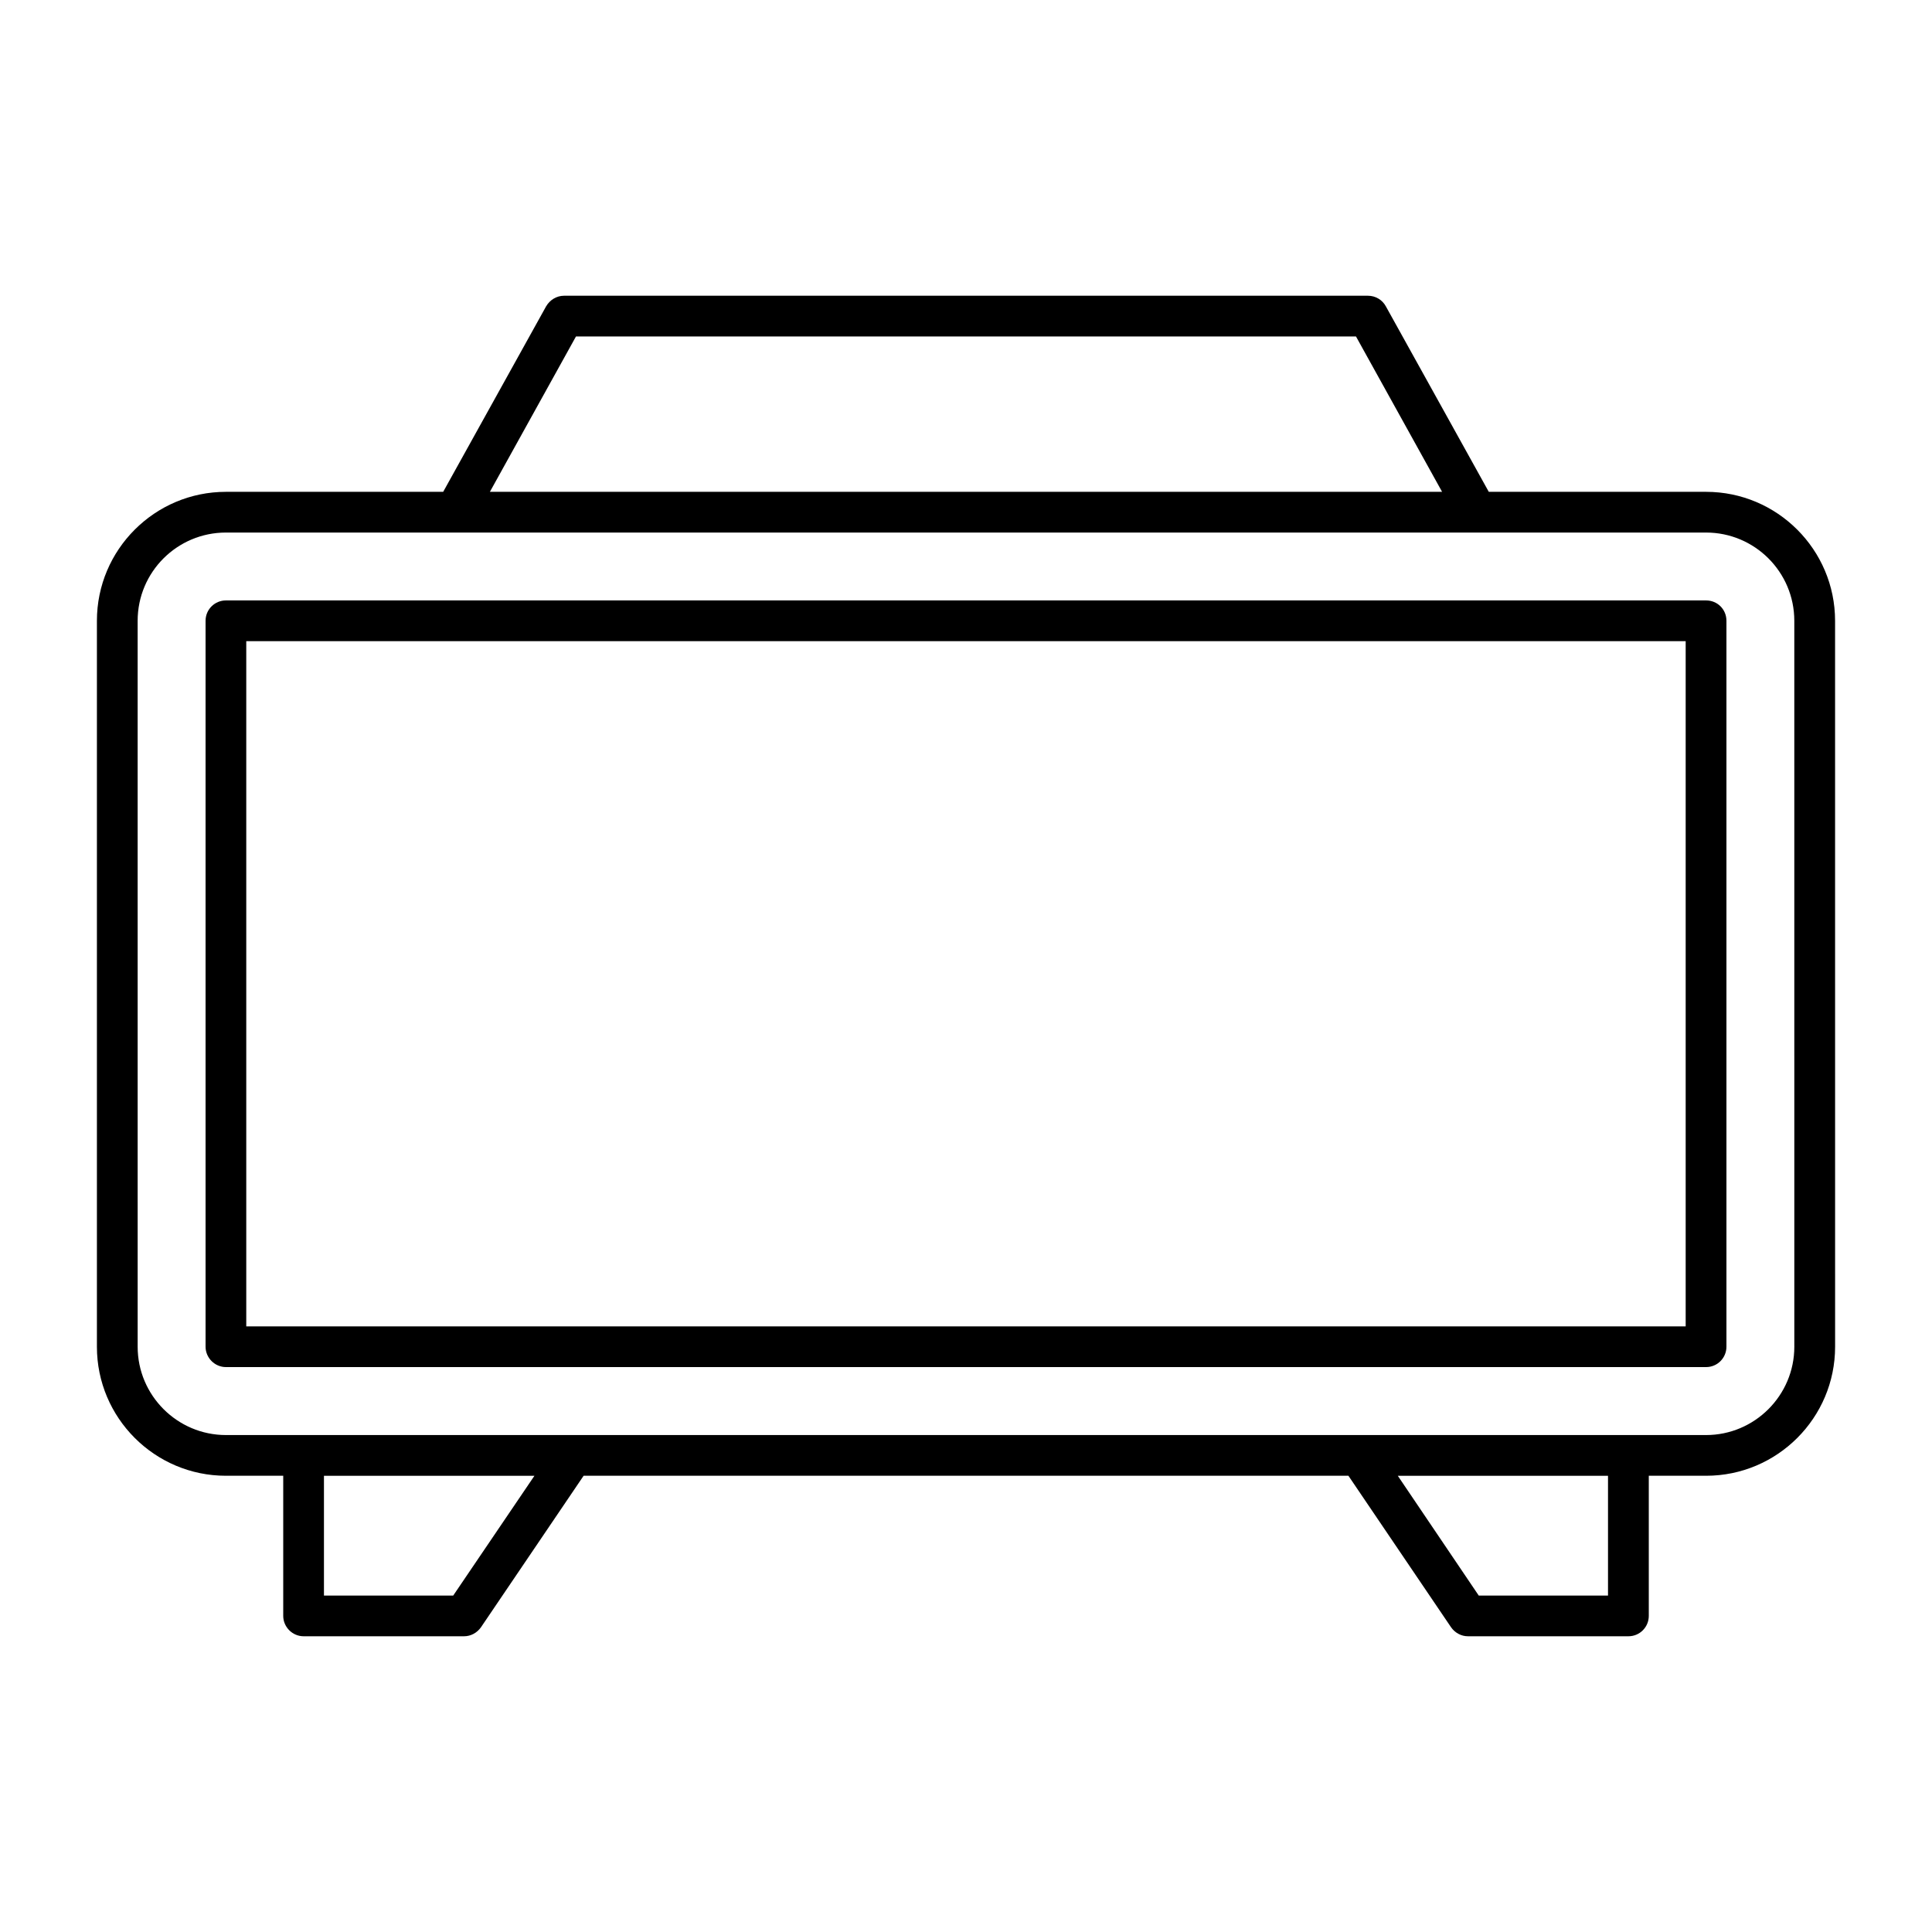
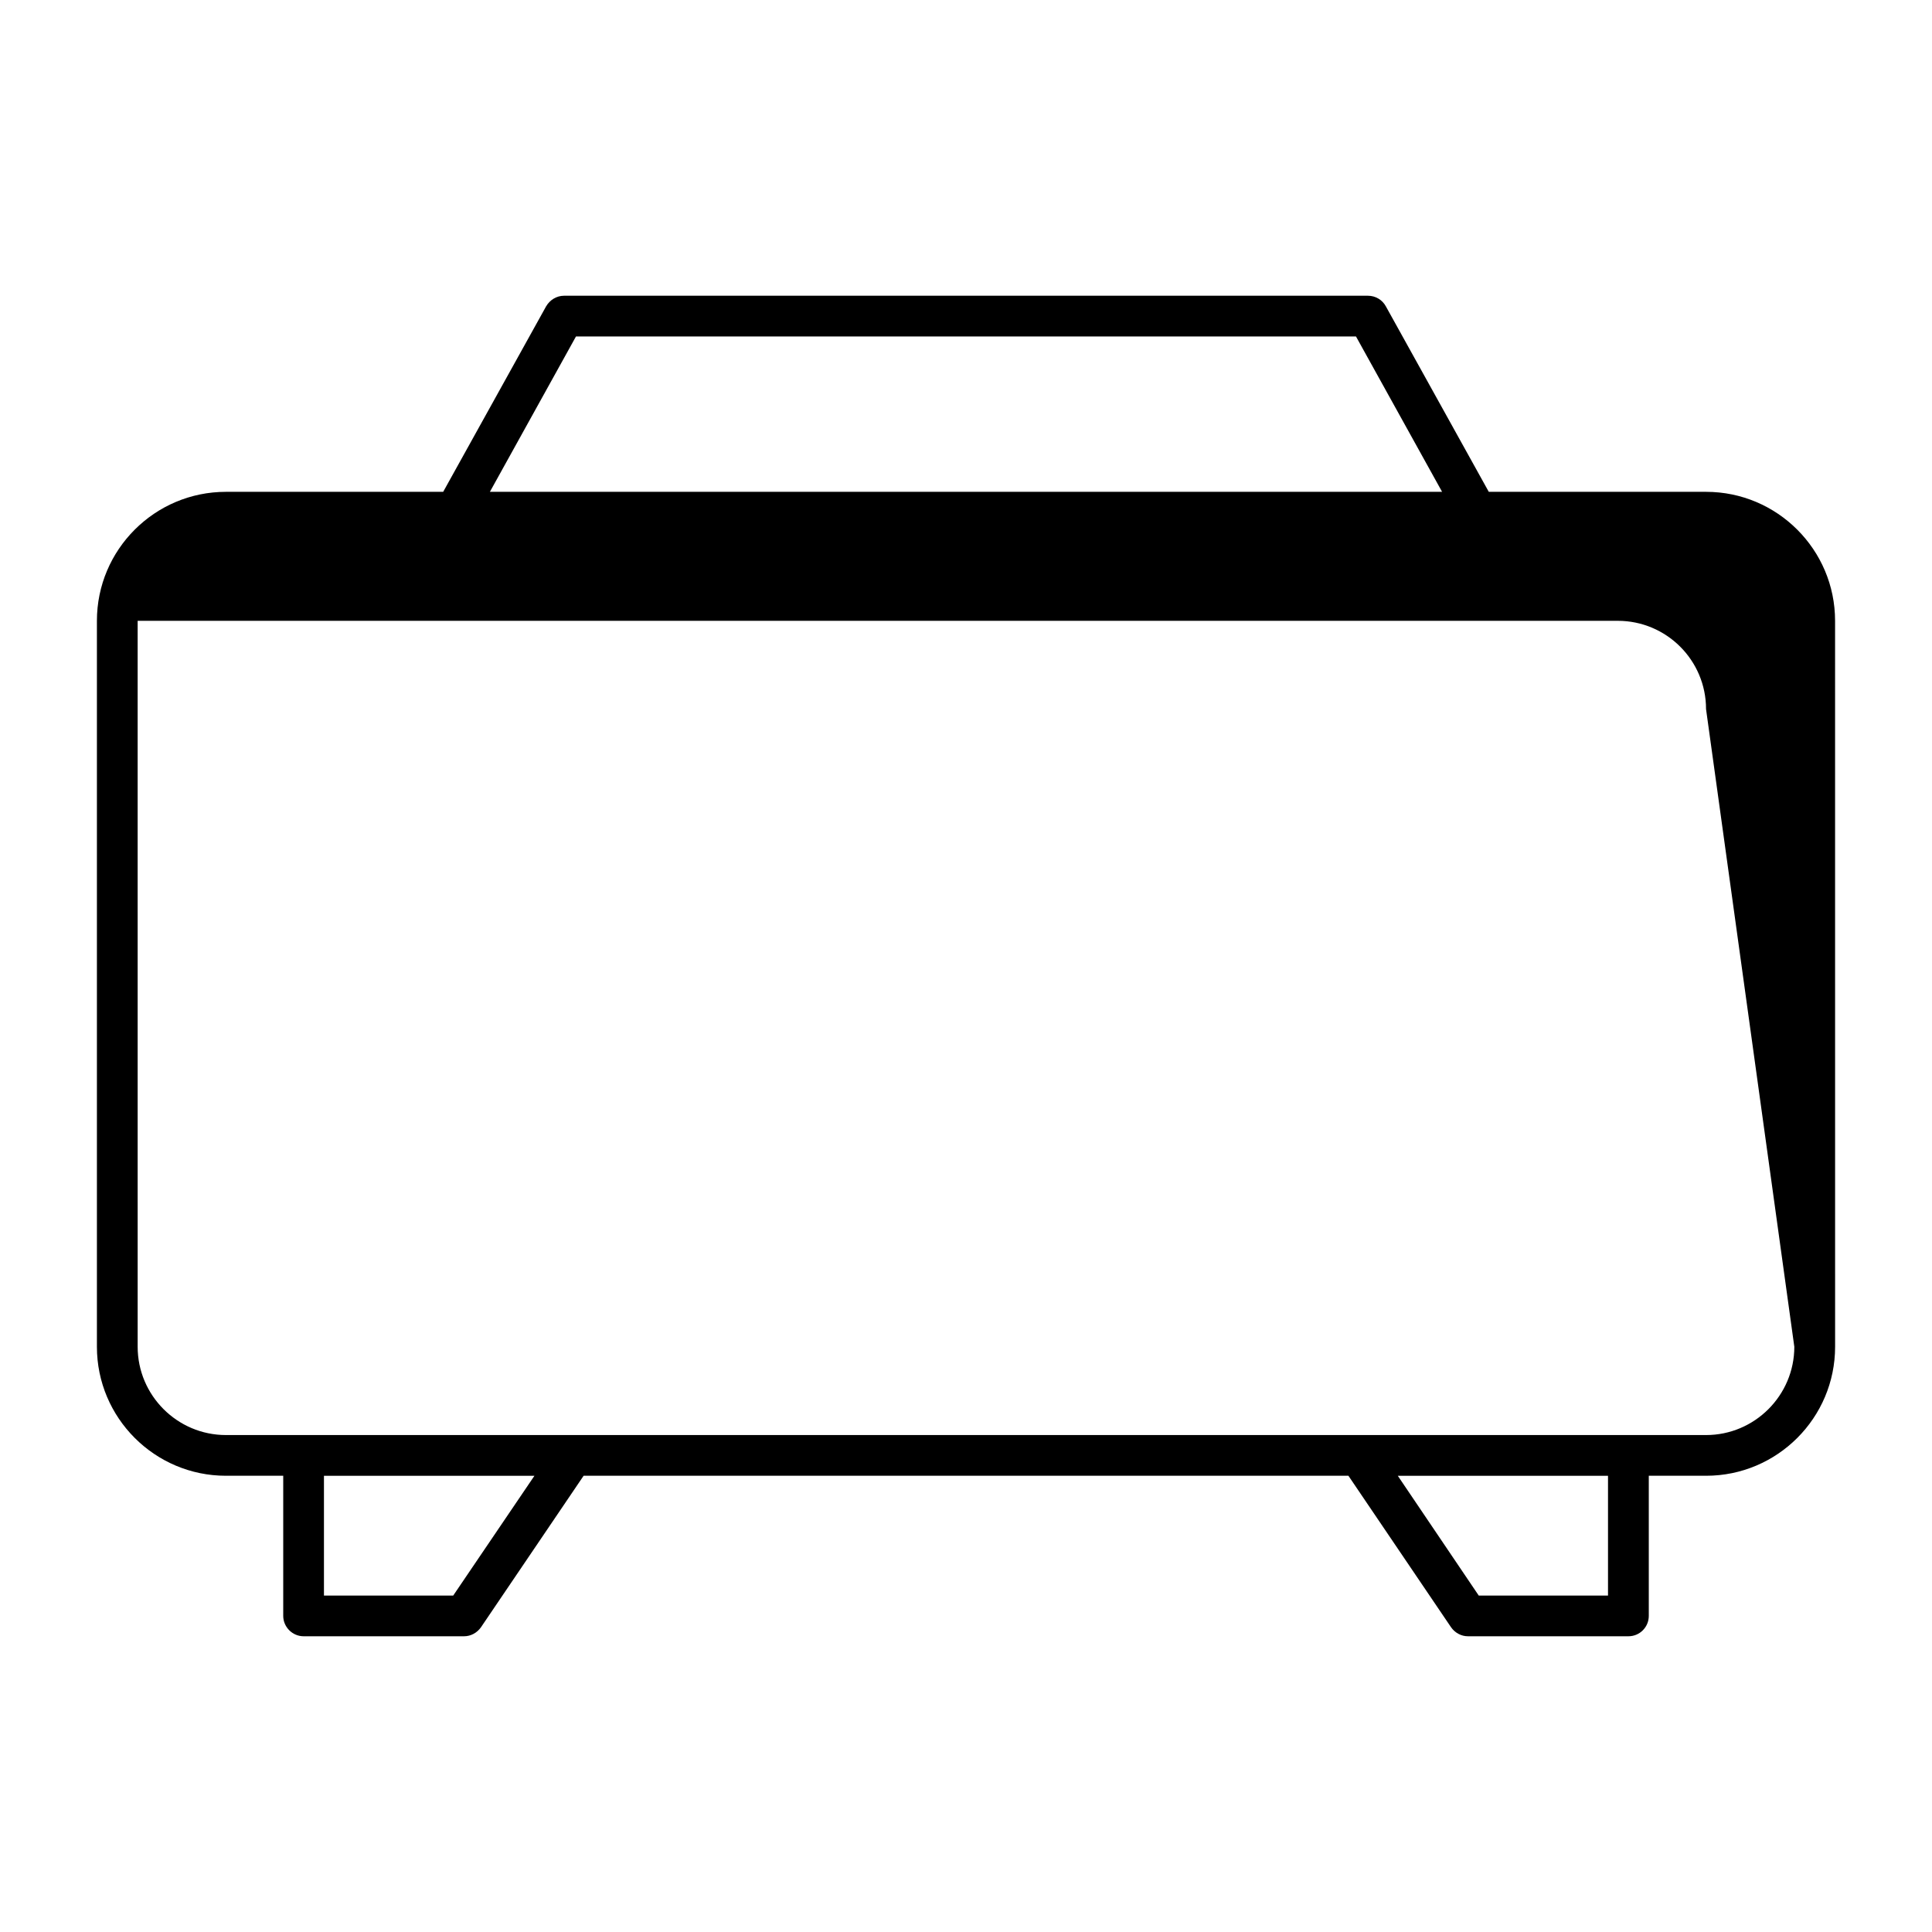
<svg xmlns="http://www.w3.org/2000/svg" fill="#000000" width="800px" height="800px" version="1.1" viewBox="144 144 512 512">
  <g>
-     <path d="m596.12 274.34h-57.578l-27.277-49.156c-0.934-1.727-2.734-2.809-4.75-2.809h-213.04c-1.941 0-3.742 1.078-4.75 2.809l-27.277 49.156h-57.578c-18.859 0-34.188 15.328-34.188 34.184v192.38c0 18.855 15.332 34.188 34.188 34.188h15.188v37.137c0 2.949 2.445 5.398 5.398 5.398h42.535c1.801 0 3.453-0.938 4.465-2.375l27.207-40.16h202.68l27.207 40.16c1.008 1.441 2.664 2.375 4.461 2.375h42.535c3.023 0 5.398-2.445 5.398-5.398v-37.137h15.188c18.855 0 34.188-15.332 34.188-34.188l-0.008-192.38c0-18.855-15.332-34.184-34.188-34.184zm-299.48-41.172h206.71l22.816 41.168-252.34 0.004zm-32.531 333.67h-34.258v-31.738h55.777zm306.03 0h-34.258l-21.449-31.738 55.707-0.004zm49.375-65.926c0 12.883-10.508 23.391-23.391 23.391h-392.25c-12.883 0-23.391-10.508-23.391-23.391l-0.004-192.39c0-12.957 10.508-23.391 23.391-23.391h392.25c12.883 0 23.391 10.438 23.391 23.391z" />
-     <path d="m596.12 303.12h-392.25c-2.949 0-5.394 2.375-5.394 5.394v192.38c0 2.949 2.445 5.398 5.398 5.398h392.25c3.023 0 5.398-2.445 5.398-5.398v-192.38c0-3.019-2.375-5.394-5.398-5.394zm-5.398 192.38h-381.46v-181.59h381.46z" />
+     <path d="m596.12 274.34h-57.578l-27.277-49.156c-0.934-1.727-2.734-2.809-4.75-2.809h-213.04c-1.941 0-3.742 1.078-4.75 2.809l-27.277 49.156h-57.578c-18.859 0-34.188 15.328-34.188 34.184v192.38c0 18.855 15.332 34.188 34.188 34.188h15.188v37.137c0 2.949 2.445 5.398 5.398 5.398h42.535c1.801 0 3.453-0.938 4.465-2.375l27.207-40.16h202.68l27.207 40.16c1.008 1.441 2.664 2.375 4.461 2.375h42.535c3.023 0 5.398-2.445 5.398-5.398v-37.137h15.188c18.855 0 34.188-15.332 34.188-34.188l-0.008-192.38c0-18.855-15.332-34.184-34.188-34.184zm-299.48-41.172h206.71l22.816 41.168-252.34 0.004zm-32.531 333.67h-34.258v-31.738h55.777zm306.03 0h-34.258l-21.449-31.738 55.707-0.004zm49.375-65.926c0 12.883-10.508 23.391-23.391 23.391h-392.25c-12.883 0-23.391-10.508-23.391-23.391l-0.004-192.39h392.25c12.883 0 23.391 10.438 23.391 23.391z" />
  </g>
</svg>